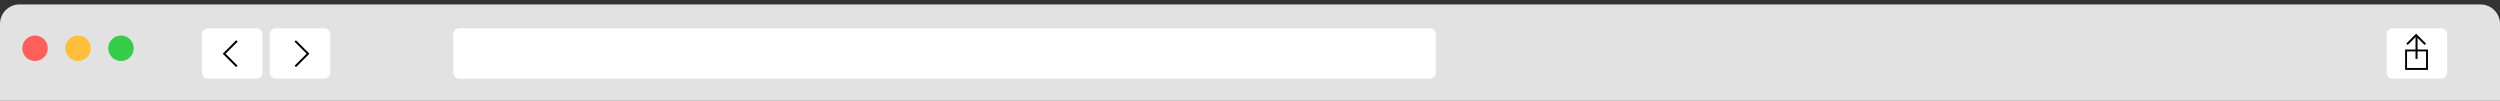
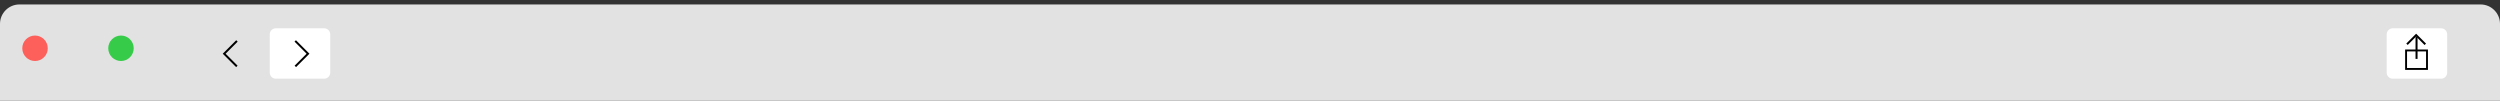
<svg xmlns="http://www.w3.org/2000/svg" version="1.1" id="Ebene_1" x="0px" y="0px" width="1240px" height="50px" viewBox="0 0 1240 50" enable-background="new 0 0 1240 50" xml:space="preserve">
  <rect x="0" y="0" width="1240" height="50" fill="#333333" stroke="none" />
  <path fill="#E2E2E2" d="M1240,50.267V11.854c0-5.328-4.321-9.647-9.653-9.647H9.652C4.322,2.207,0,6.526,0,11.854v38.413H1240z" />
  <circle fill="#FD5F5A" cx="17.37" cy="23.945" r="6.316" />
-   <circle fill="#FFBE3C" cx="38.689" cy="23.945" r="6.316" />
  <circle fill="#36CC4A" cx="60.007" cy="23.945" r="6.316" />
-   <path fill="#FFFFFF" d="M130.161,36.033c0,1.656-1.343,3-3,3h-24c-1.657,0-3-1.344-3-3v-19c0-1.657,1.343-3,3-3h24  c1.657,0,3,1.343,3,3V36.033z" />
  <polyline fill="none" stroke="#000000" stroke-miterlimit="10" points="117.526,20.303 111.188,26.64 117.48,32.932 " />
  <path fill="#FFFFFF" d="M133.802,36.033c0,1.656,1.343,3,3,3h24c1.657,0,3-1.344,3-3v-19c0-1.657-1.343-3-3-3h-24  c-1.657,0-3,1.343-3,3V36.033z" />
  <path fill="#FFFFFF" d="M1183.802,36.033c0,1.656,1.343,3,3,3h24c1.657,0,3-1.344,3-3v-19c0-1.657-1.343-3-3-3h-24  c-1.657,0-3,1.343-3,3V36.033z" />
-   <path fill="#FFFFFF" d="M224.802,36.033c0,1.656,1.343,3,3,3h481.358c1.656,0,3-1.344,3-3v-19c0-1.657-1.344-3-3-3H227.802  c-1.657,0-3,1.343-3,3V36.033z" />
  <polyline fill="none" stroke="#000000" stroke-miterlimit="10" points="146.437,20.303 152.774,26.64 146.482,32.932 " />
  <rect x="1193.417" y="25.028" fill="none" stroke="#000000" stroke-width="0.94" stroke-miterlimit="10" width="10.375" height="9.169" />
  <line fill="none" stroke="#000000" stroke-miterlimit="10" x1="1198.604" y1="29.216" x2="1198.604" y2="18.359" />
  <polyline fill="none" stroke="#000000" stroke-miterlimit="10" points="1202.95,21.977 1198.394,17.421 1193.872,21.945 " />
</svg>